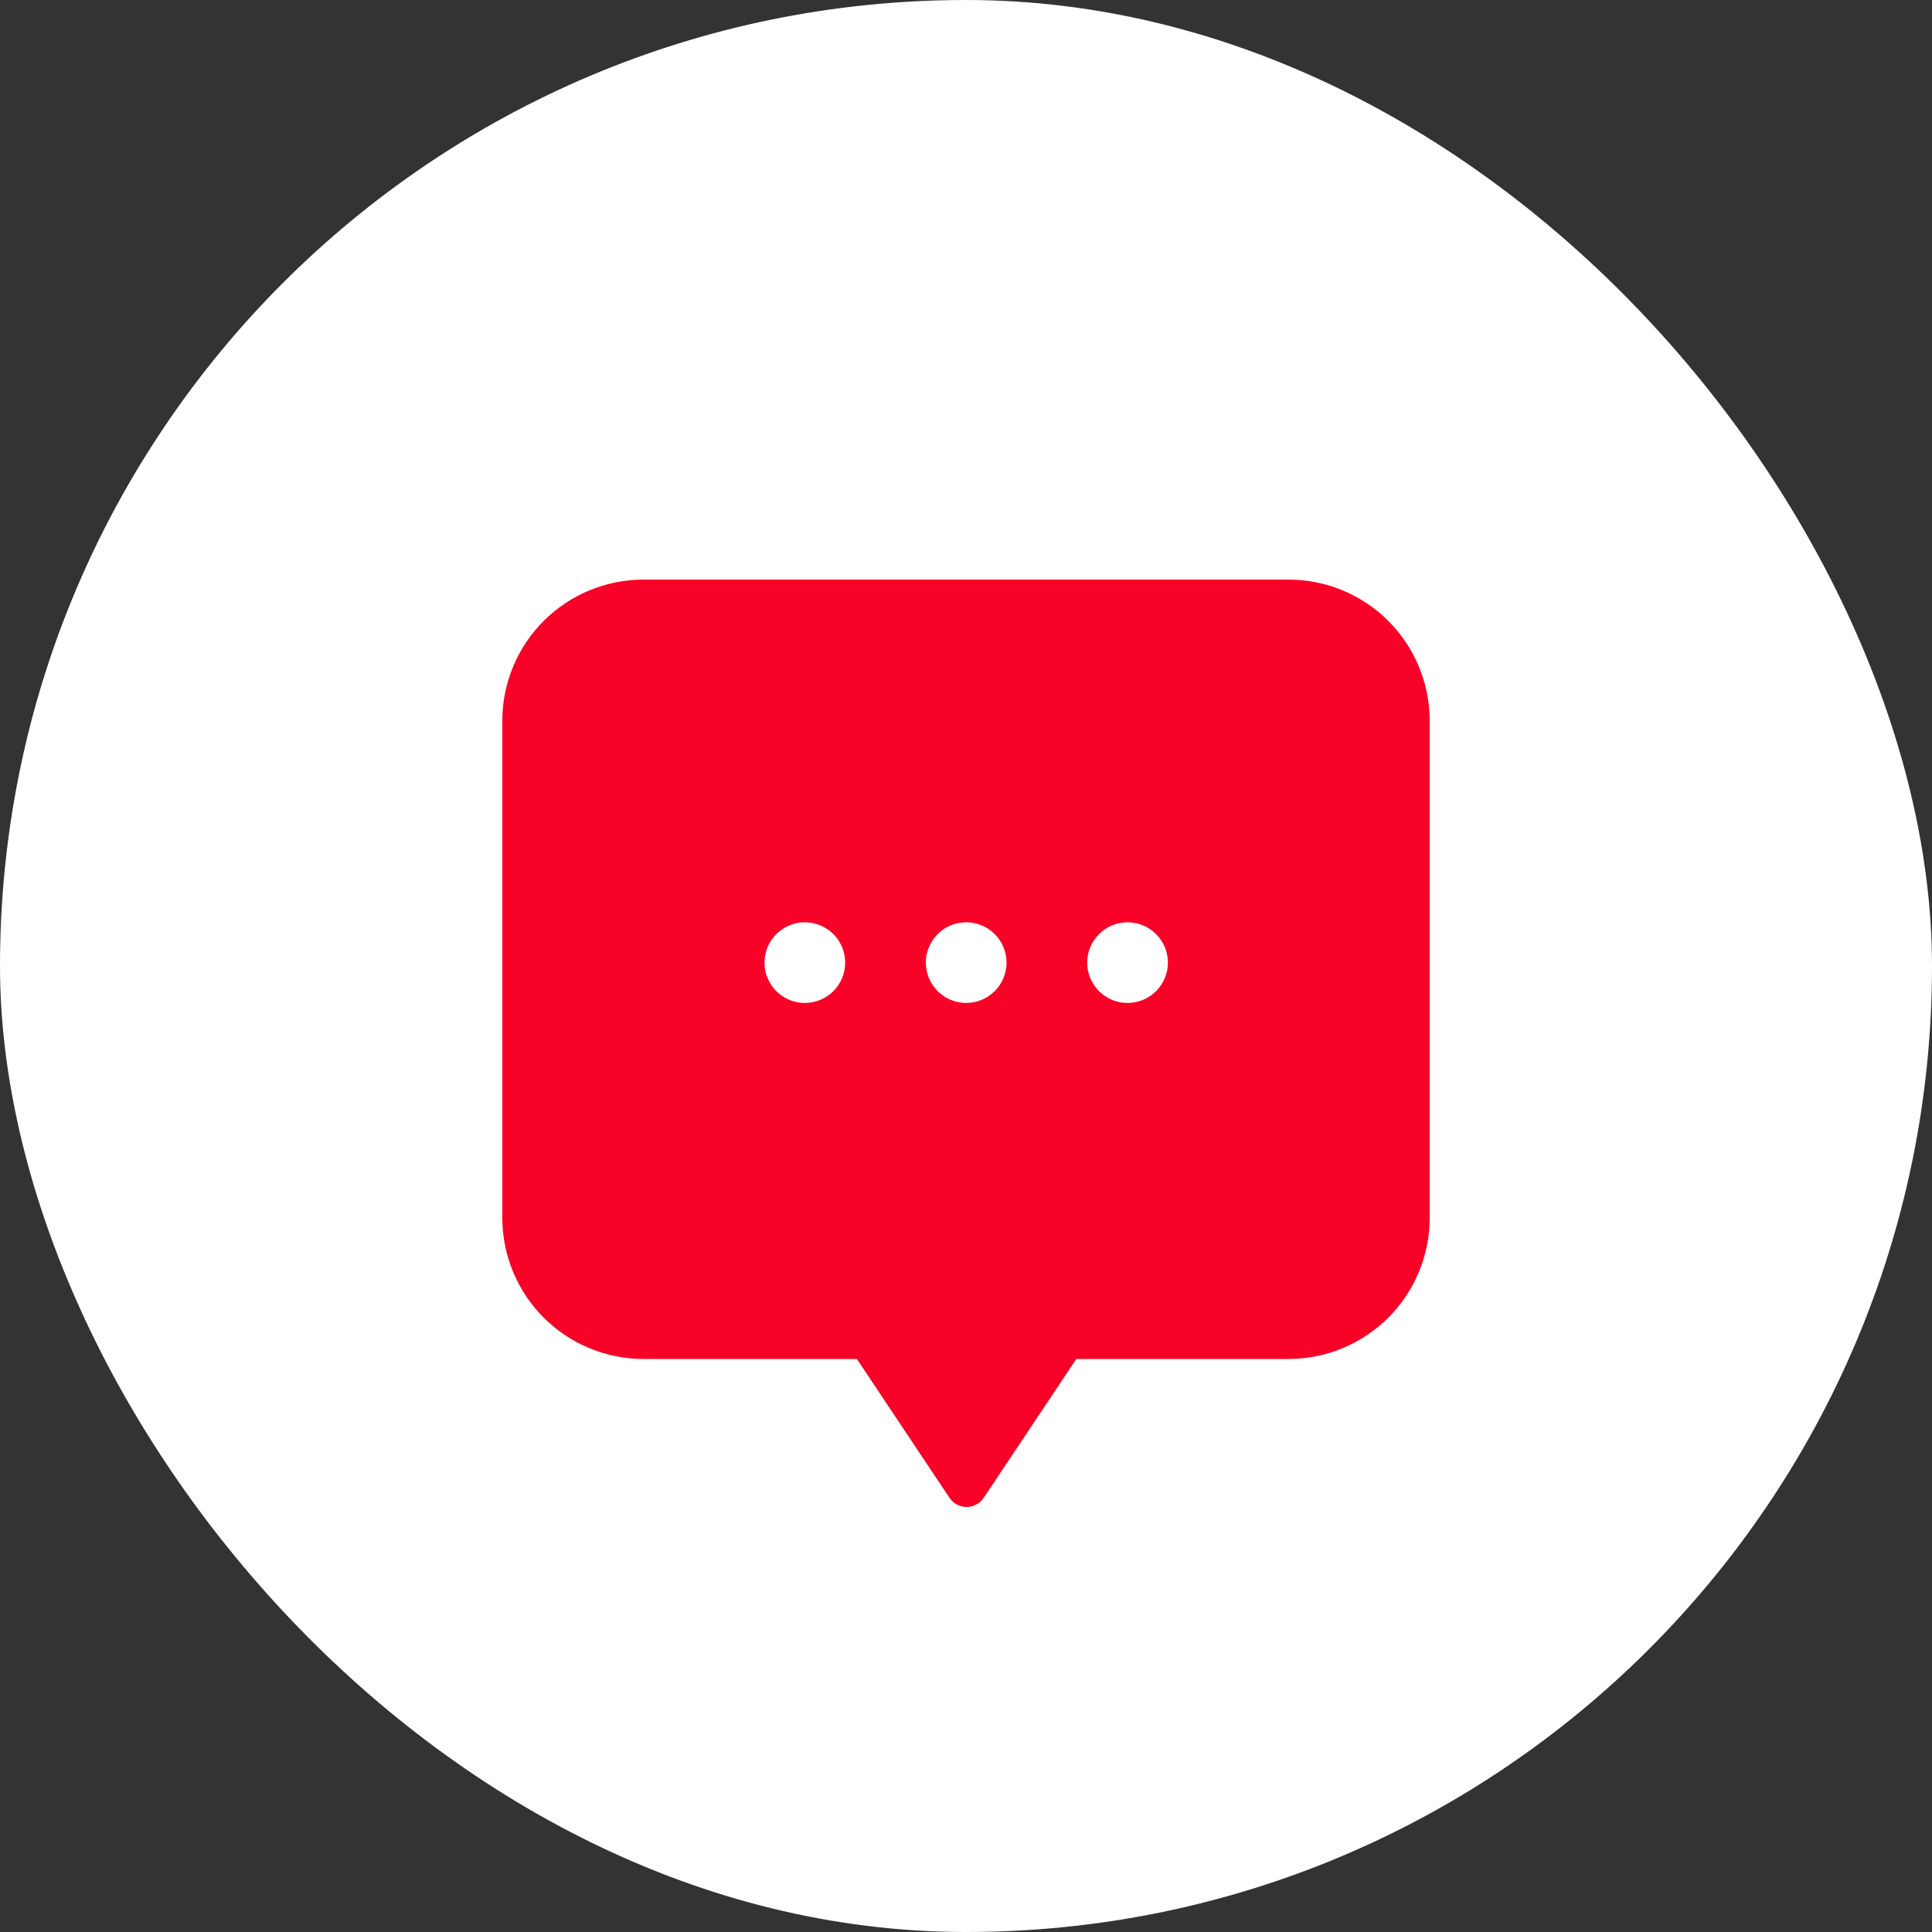
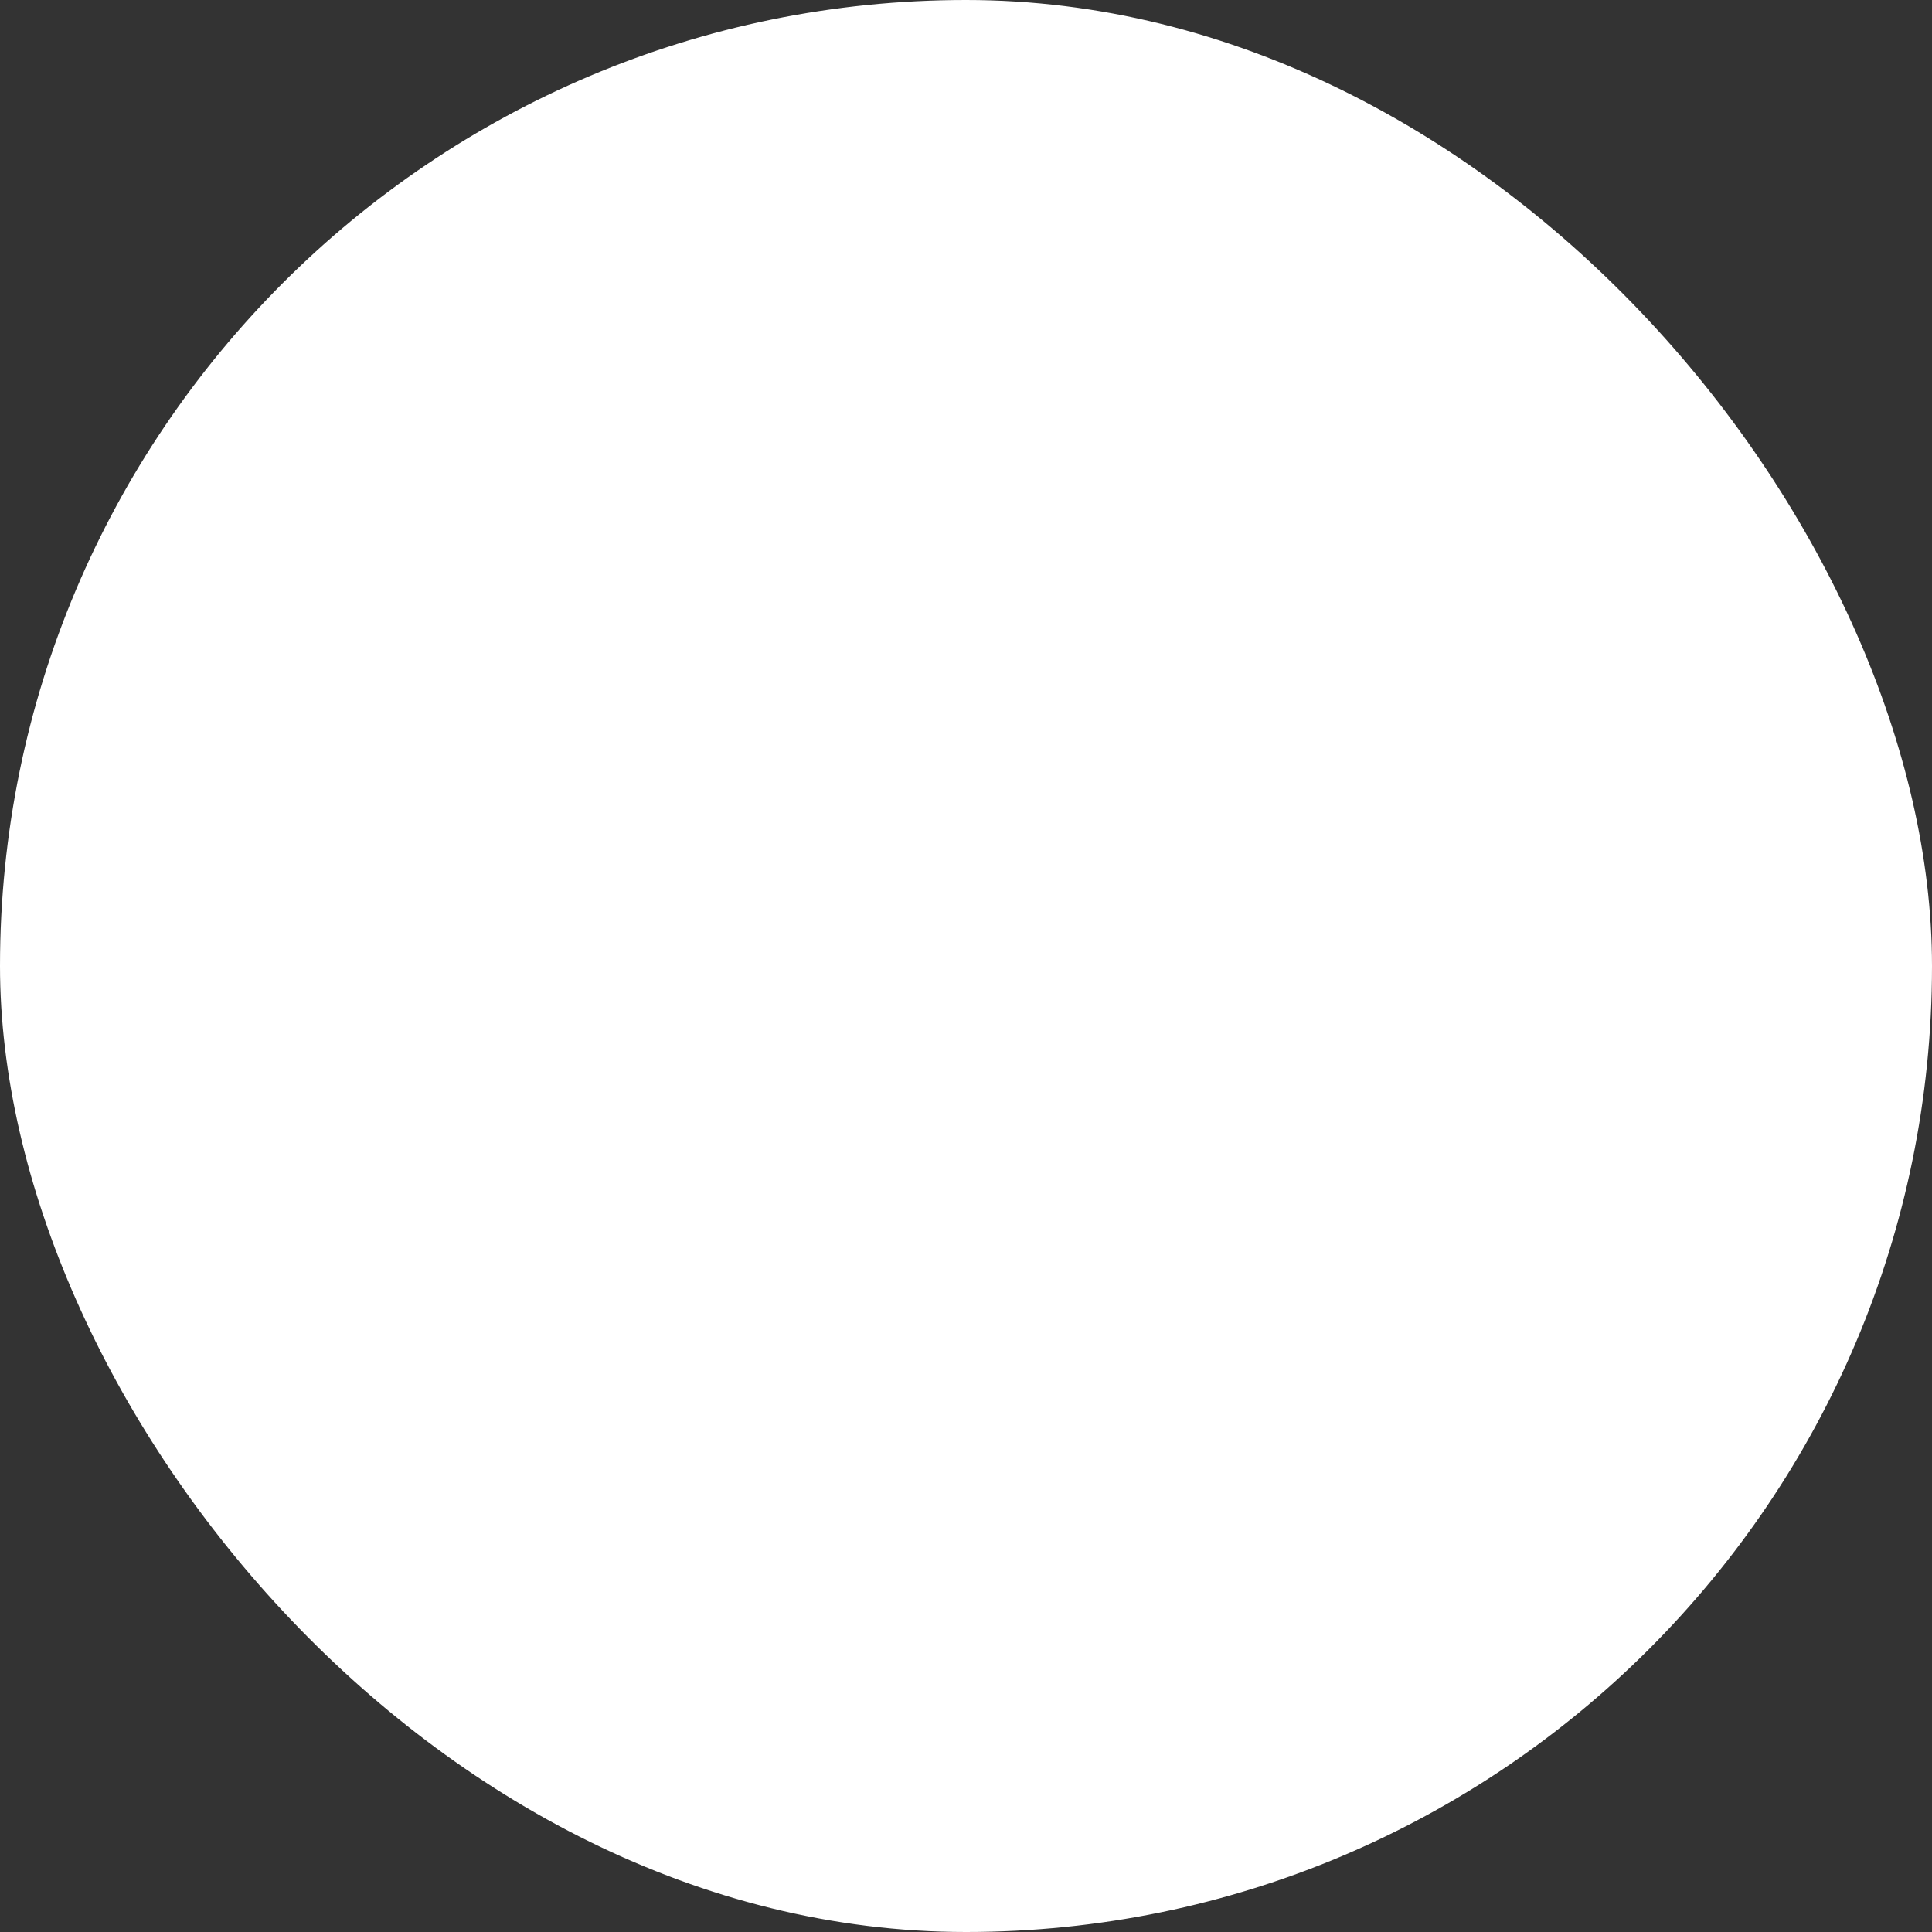
<svg xmlns="http://www.w3.org/2000/svg" width="50" height="50" viewBox="0 0 50 50" fill="none">
  <rect x="0" y="0" width="50" height="50" fill="#333333" stroke="none" />
  <rect width="50" height="50" rx="25" fill="white" />
-   <path d="M33.357 15H16.654C15.687 15 14.759 15.383 14.074 16.066C13.389 16.749 13.003 17.675 13 18.642V31.528C13.003 32.495 13.389 33.421 14.074 34.104C14.759 34.786 15.687 35.17 16.654 35.17H22.176L24.577 38.77C24.626 38.841 24.692 38.899 24.768 38.939C24.844 38.979 24.929 39 25.016 39C25.102 39 25.187 38.979 25.263 38.939C25.34 38.899 25.405 38.841 25.454 38.77L27.855 35.17H33.357C34.322 35.167 35.247 34.782 35.93 34.1C36.612 33.418 36.997 32.493 37 31.528V18.642C36.997 17.677 36.612 16.752 35.93 16.07C35.247 15.387 34.322 15.003 33.357 15ZM20.829 25.956C20.623 25.956 20.421 25.895 20.25 25.78C20.078 25.666 19.944 25.503 19.865 25.312C19.786 25.121 19.765 24.912 19.806 24.709C19.846 24.507 19.945 24.321 20.091 24.175C20.237 24.029 20.423 23.93 20.626 23.889C20.828 23.849 21.038 23.87 21.229 23.949C21.42 24.028 21.583 24.161 21.698 24.333C21.812 24.505 21.873 24.706 21.873 24.913C21.873 25.189 21.763 25.455 21.568 25.651C21.372 25.846 21.106 25.956 20.829 25.956ZM25.005 25.956C24.799 25.956 24.597 25.895 24.425 25.78C24.254 25.666 24.12 25.503 24.041 25.312C23.962 25.121 23.941 24.912 23.981 24.709C24.022 24.507 24.121 24.321 24.267 24.175C24.413 24.029 24.599 23.93 24.802 23.889C25.004 23.849 25.214 23.87 25.405 23.949C25.596 24.028 25.759 24.161 25.873 24.333C25.988 24.505 26.049 24.706 26.049 24.913C26.049 25.189 25.939 25.455 25.743 25.651C25.548 25.846 25.282 25.956 25.005 25.956ZM29.181 25.956C28.974 25.956 28.773 25.895 28.601 25.78C28.429 25.666 28.296 25.503 28.216 25.312C28.137 25.121 28.117 24.912 28.157 24.709C28.197 24.507 28.297 24.321 28.443 24.175C28.589 24.029 28.775 23.93 28.977 23.889C29.18 23.849 29.39 23.87 29.58 23.949C29.771 24.028 29.934 24.161 30.049 24.333C30.164 24.505 30.225 24.706 30.225 24.913C30.225 25.189 30.115 25.455 29.919 25.651C29.723 25.846 29.458 25.956 29.181 25.956Z" fill="#F90227" />
</svg>